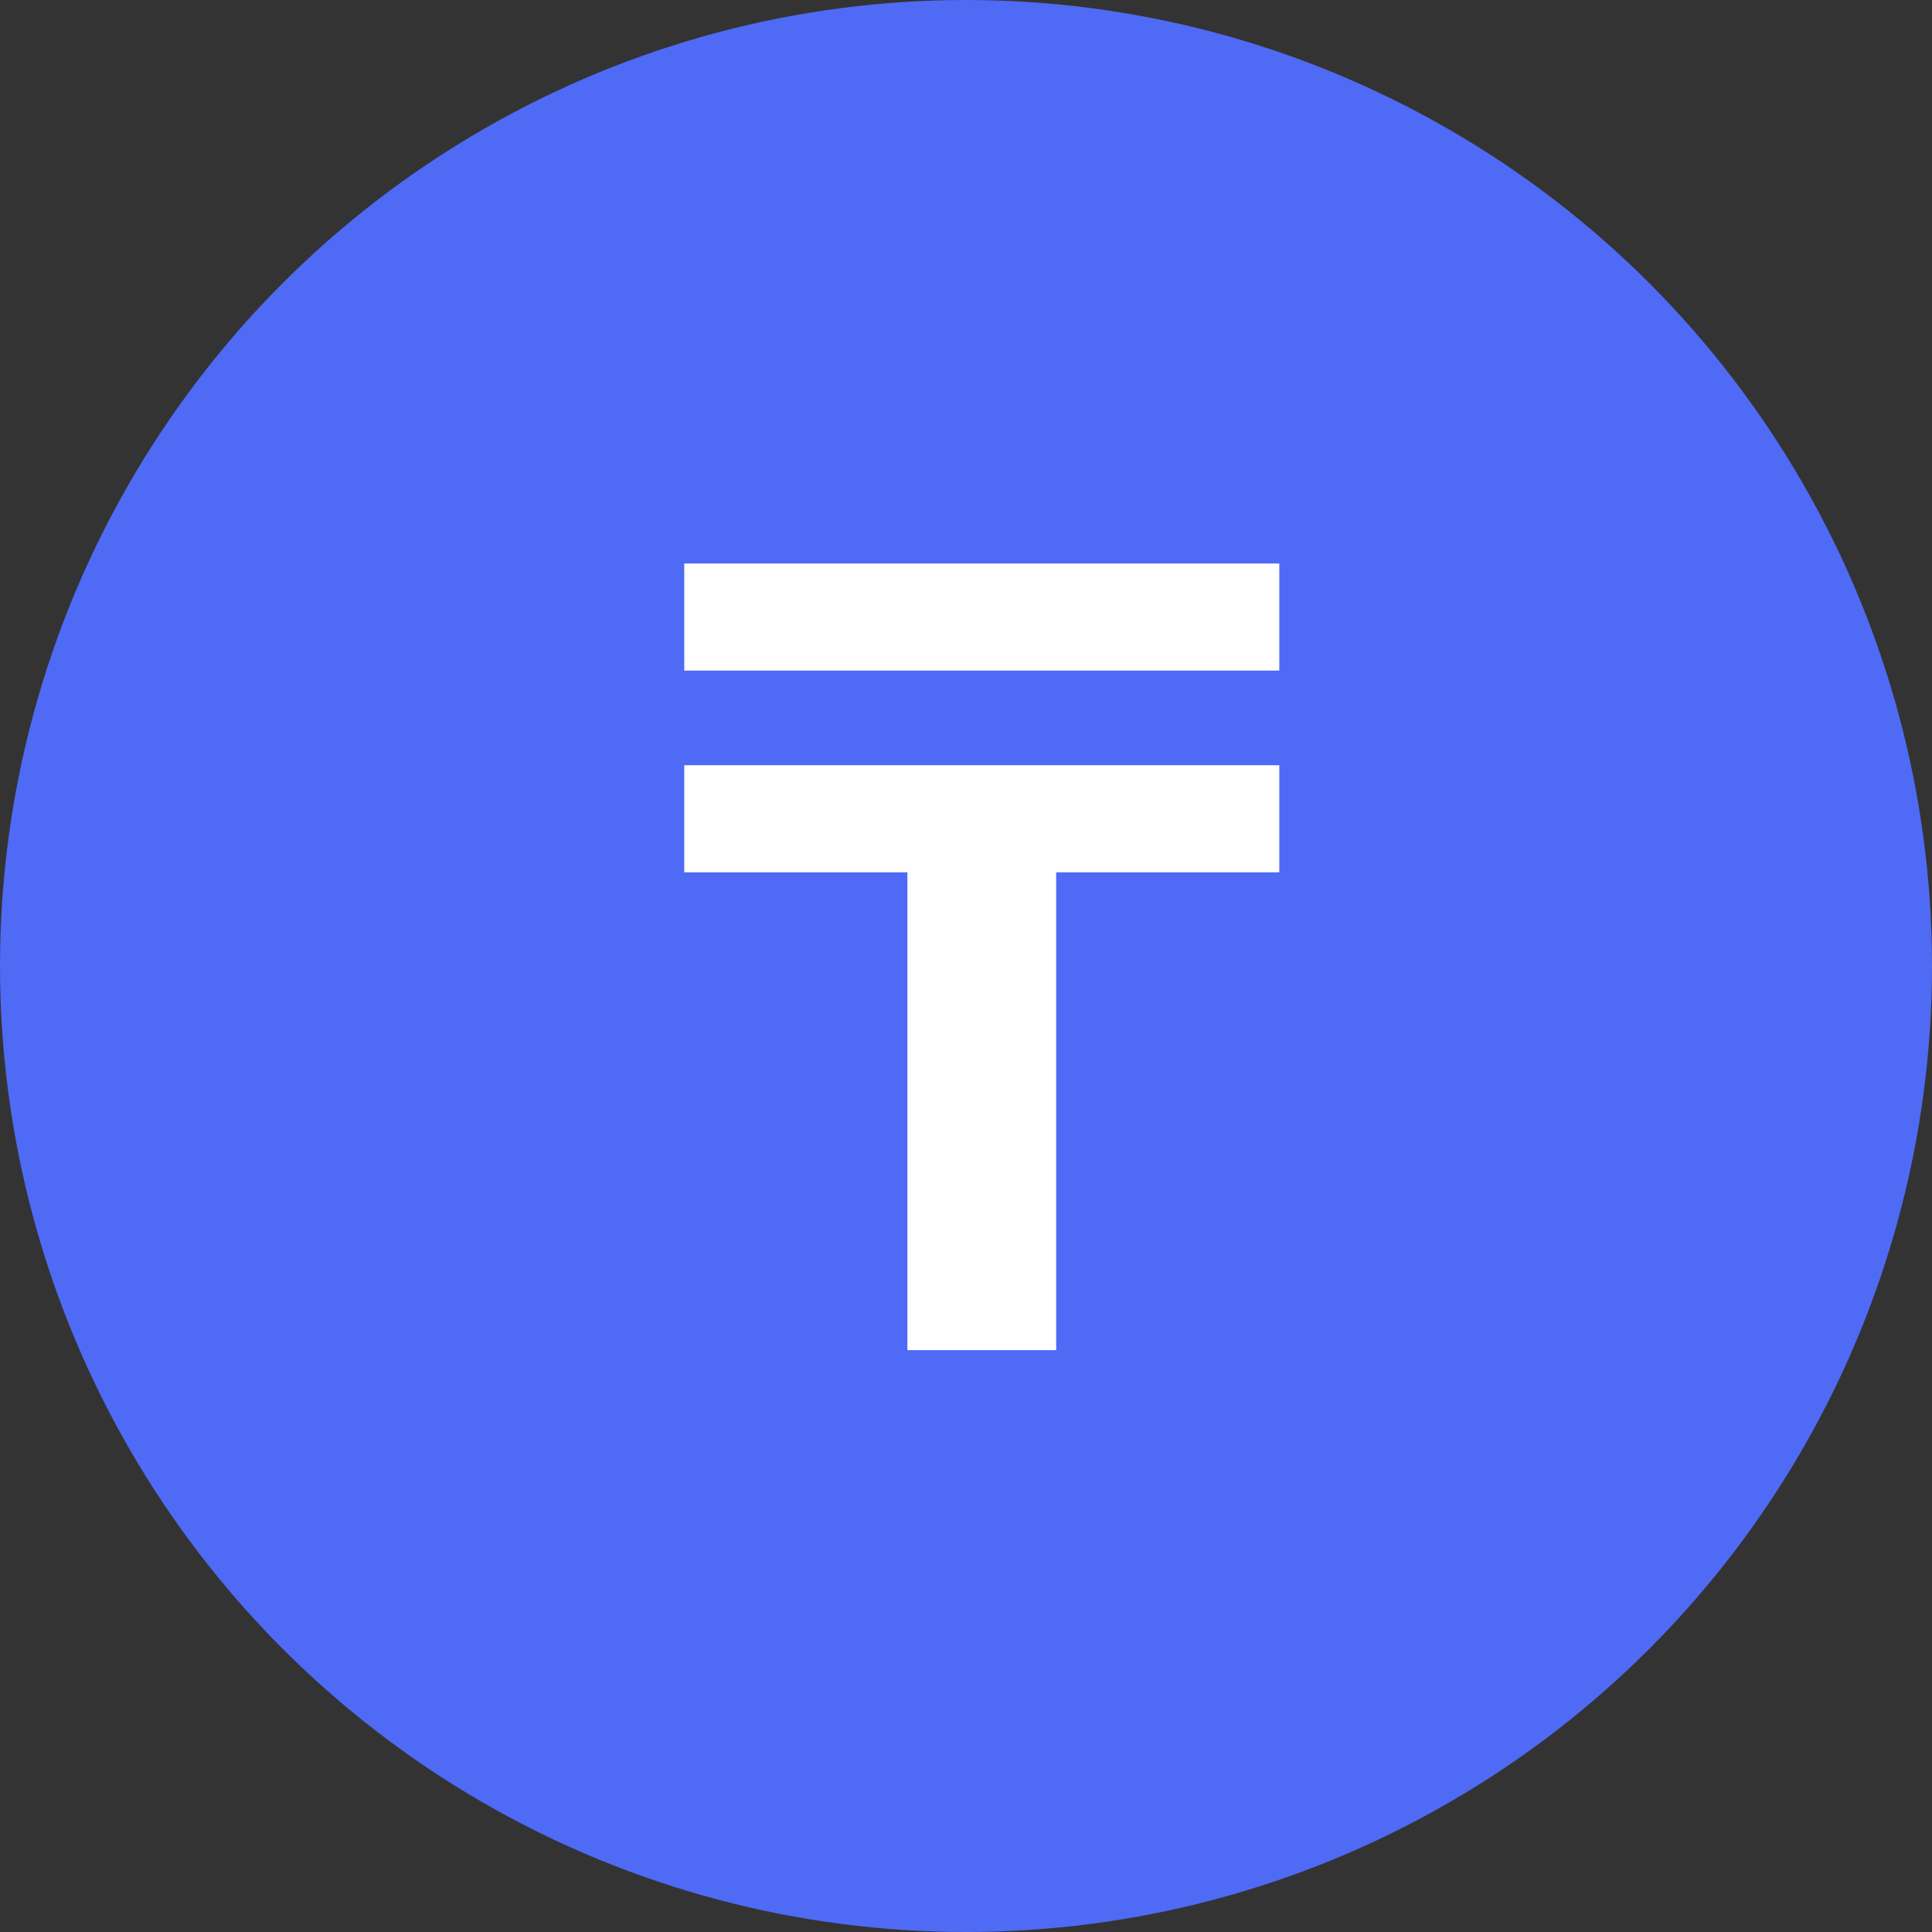
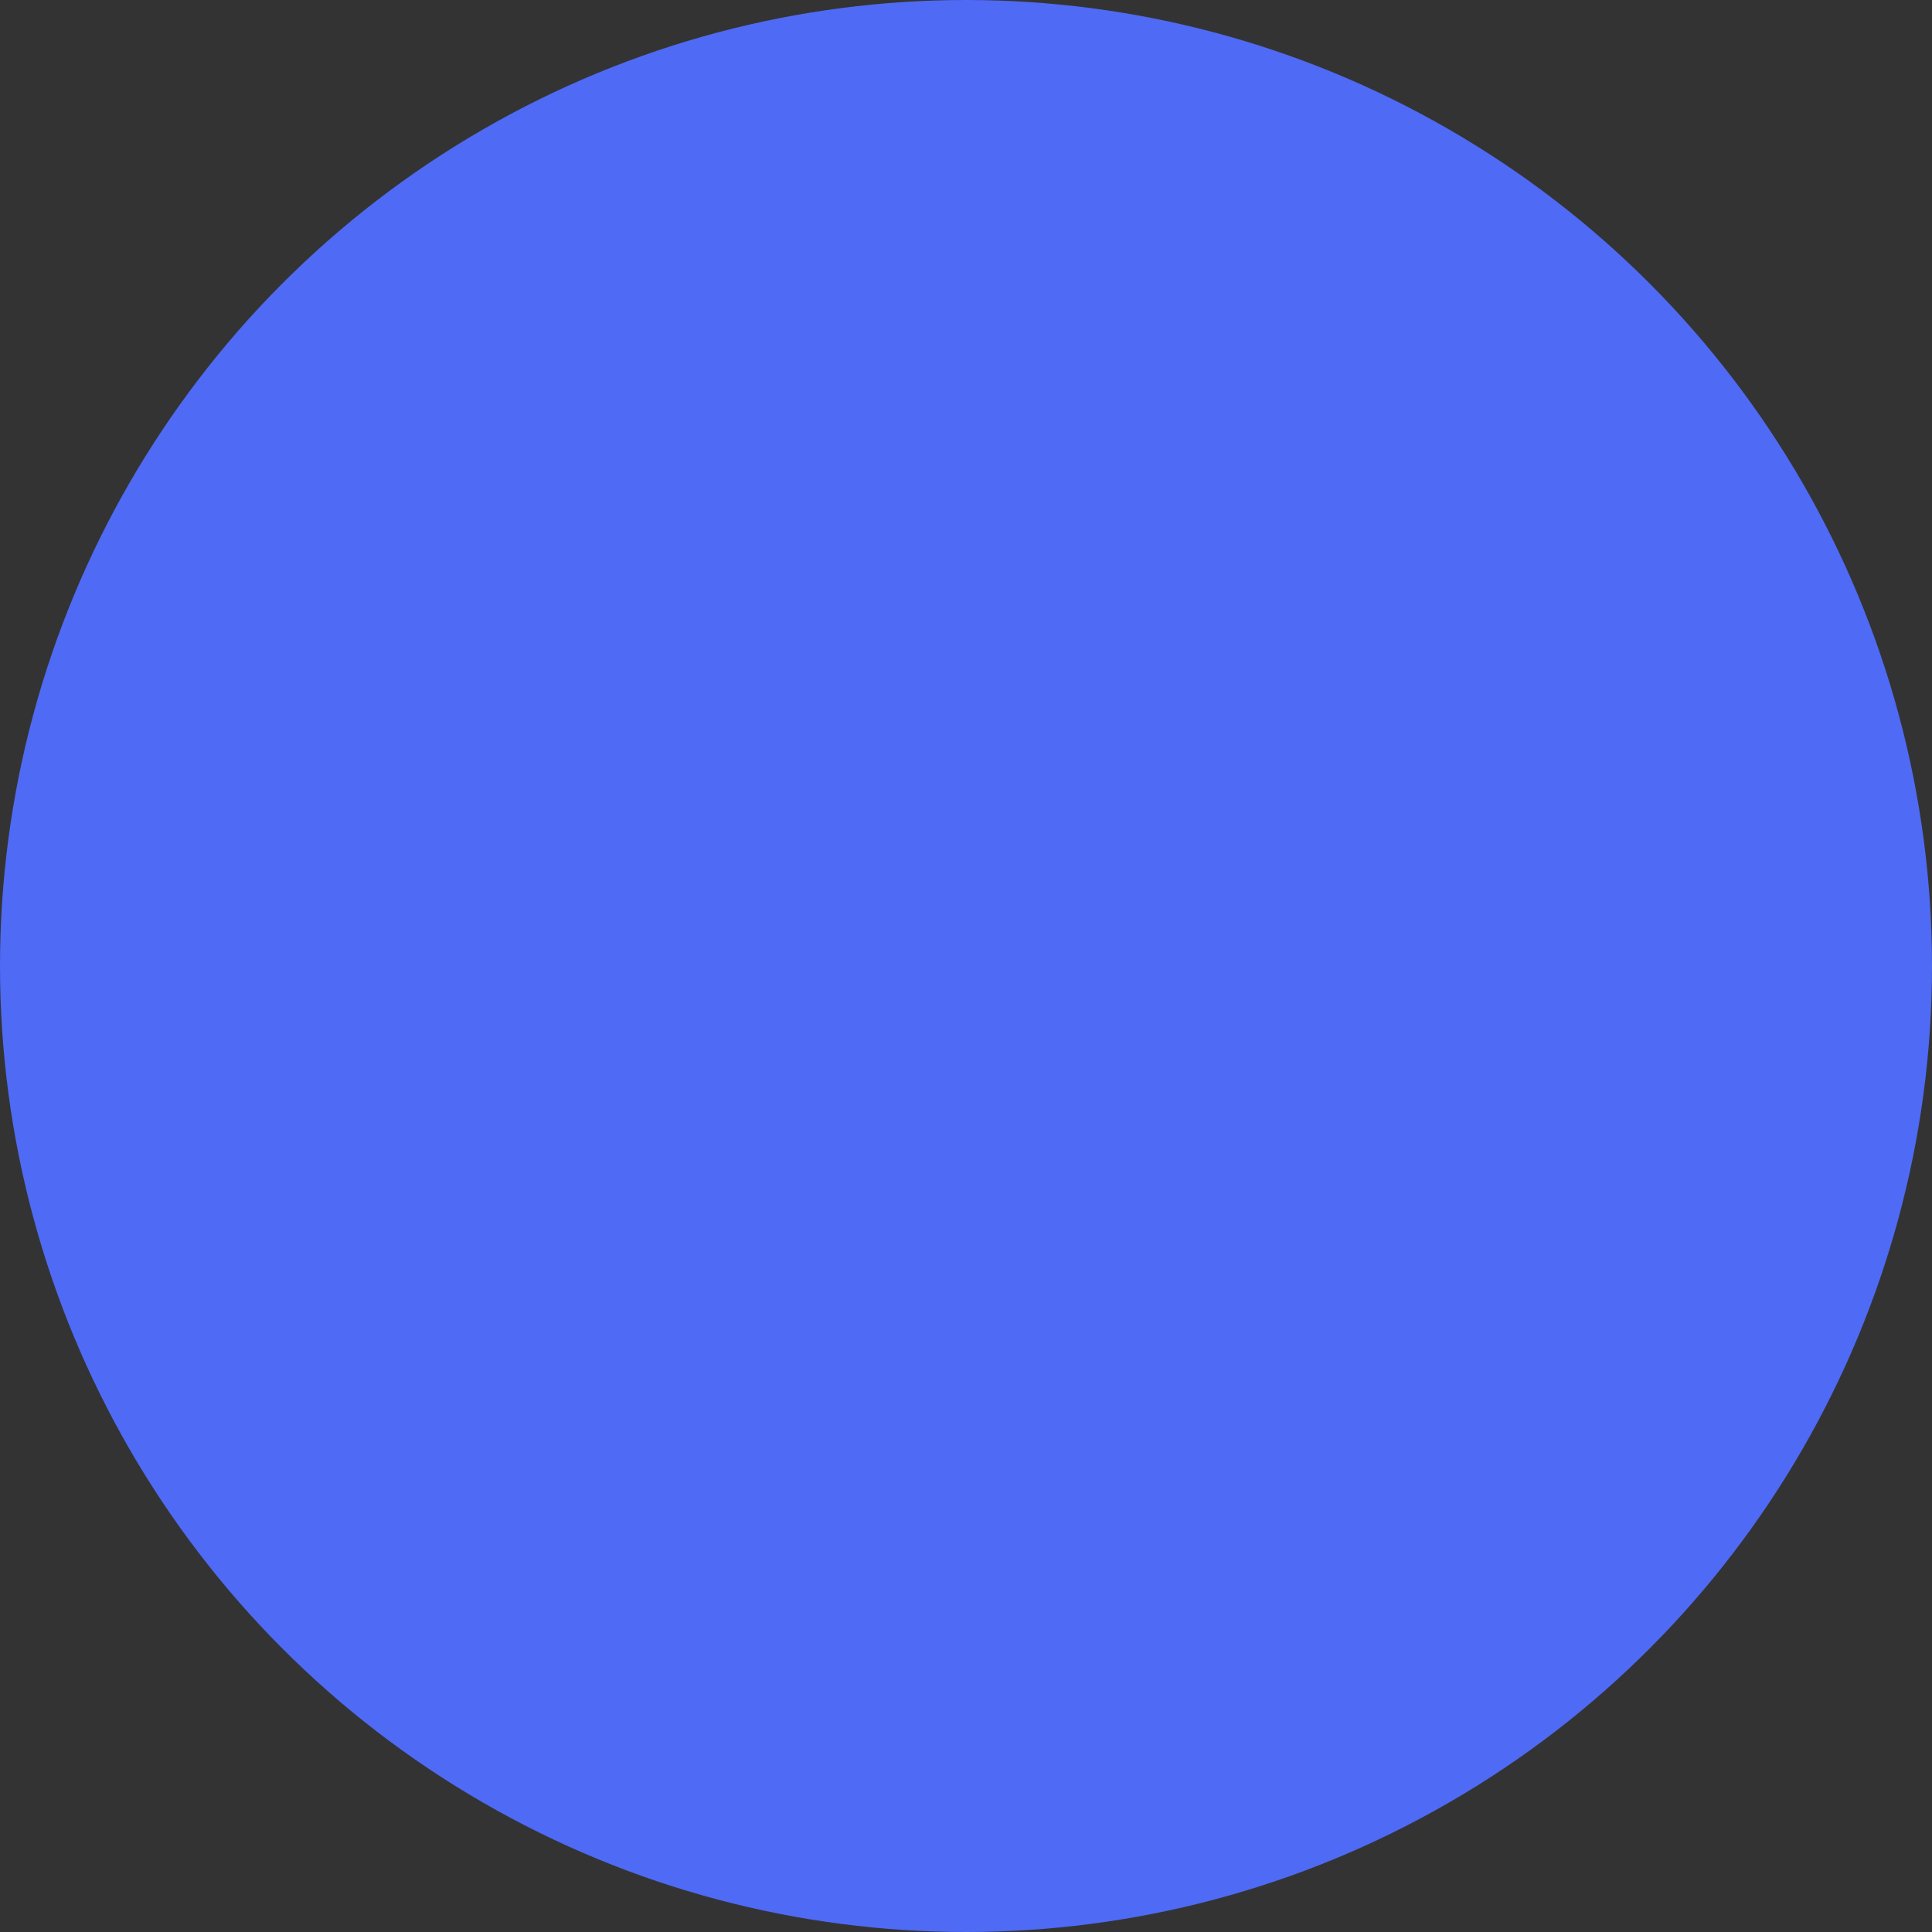
<svg xmlns="http://www.w3.org/2000/svg" width="48" height="48" viewBox="0 0 48 48" fill="none">
  <rect x="0" y="0" width="48" height="48" fill="#333333" stroke="none" />
  <circle cx="24" cy="24" r="24" fill="#4F6AF5" />
-   <path d="M17 16.66V14H31.784V16.66H17ZM26.24 21.672V33.544H22.544V21.672H17V19.012H31.784V21.672H26.24Z" fill="white" />
</svg>